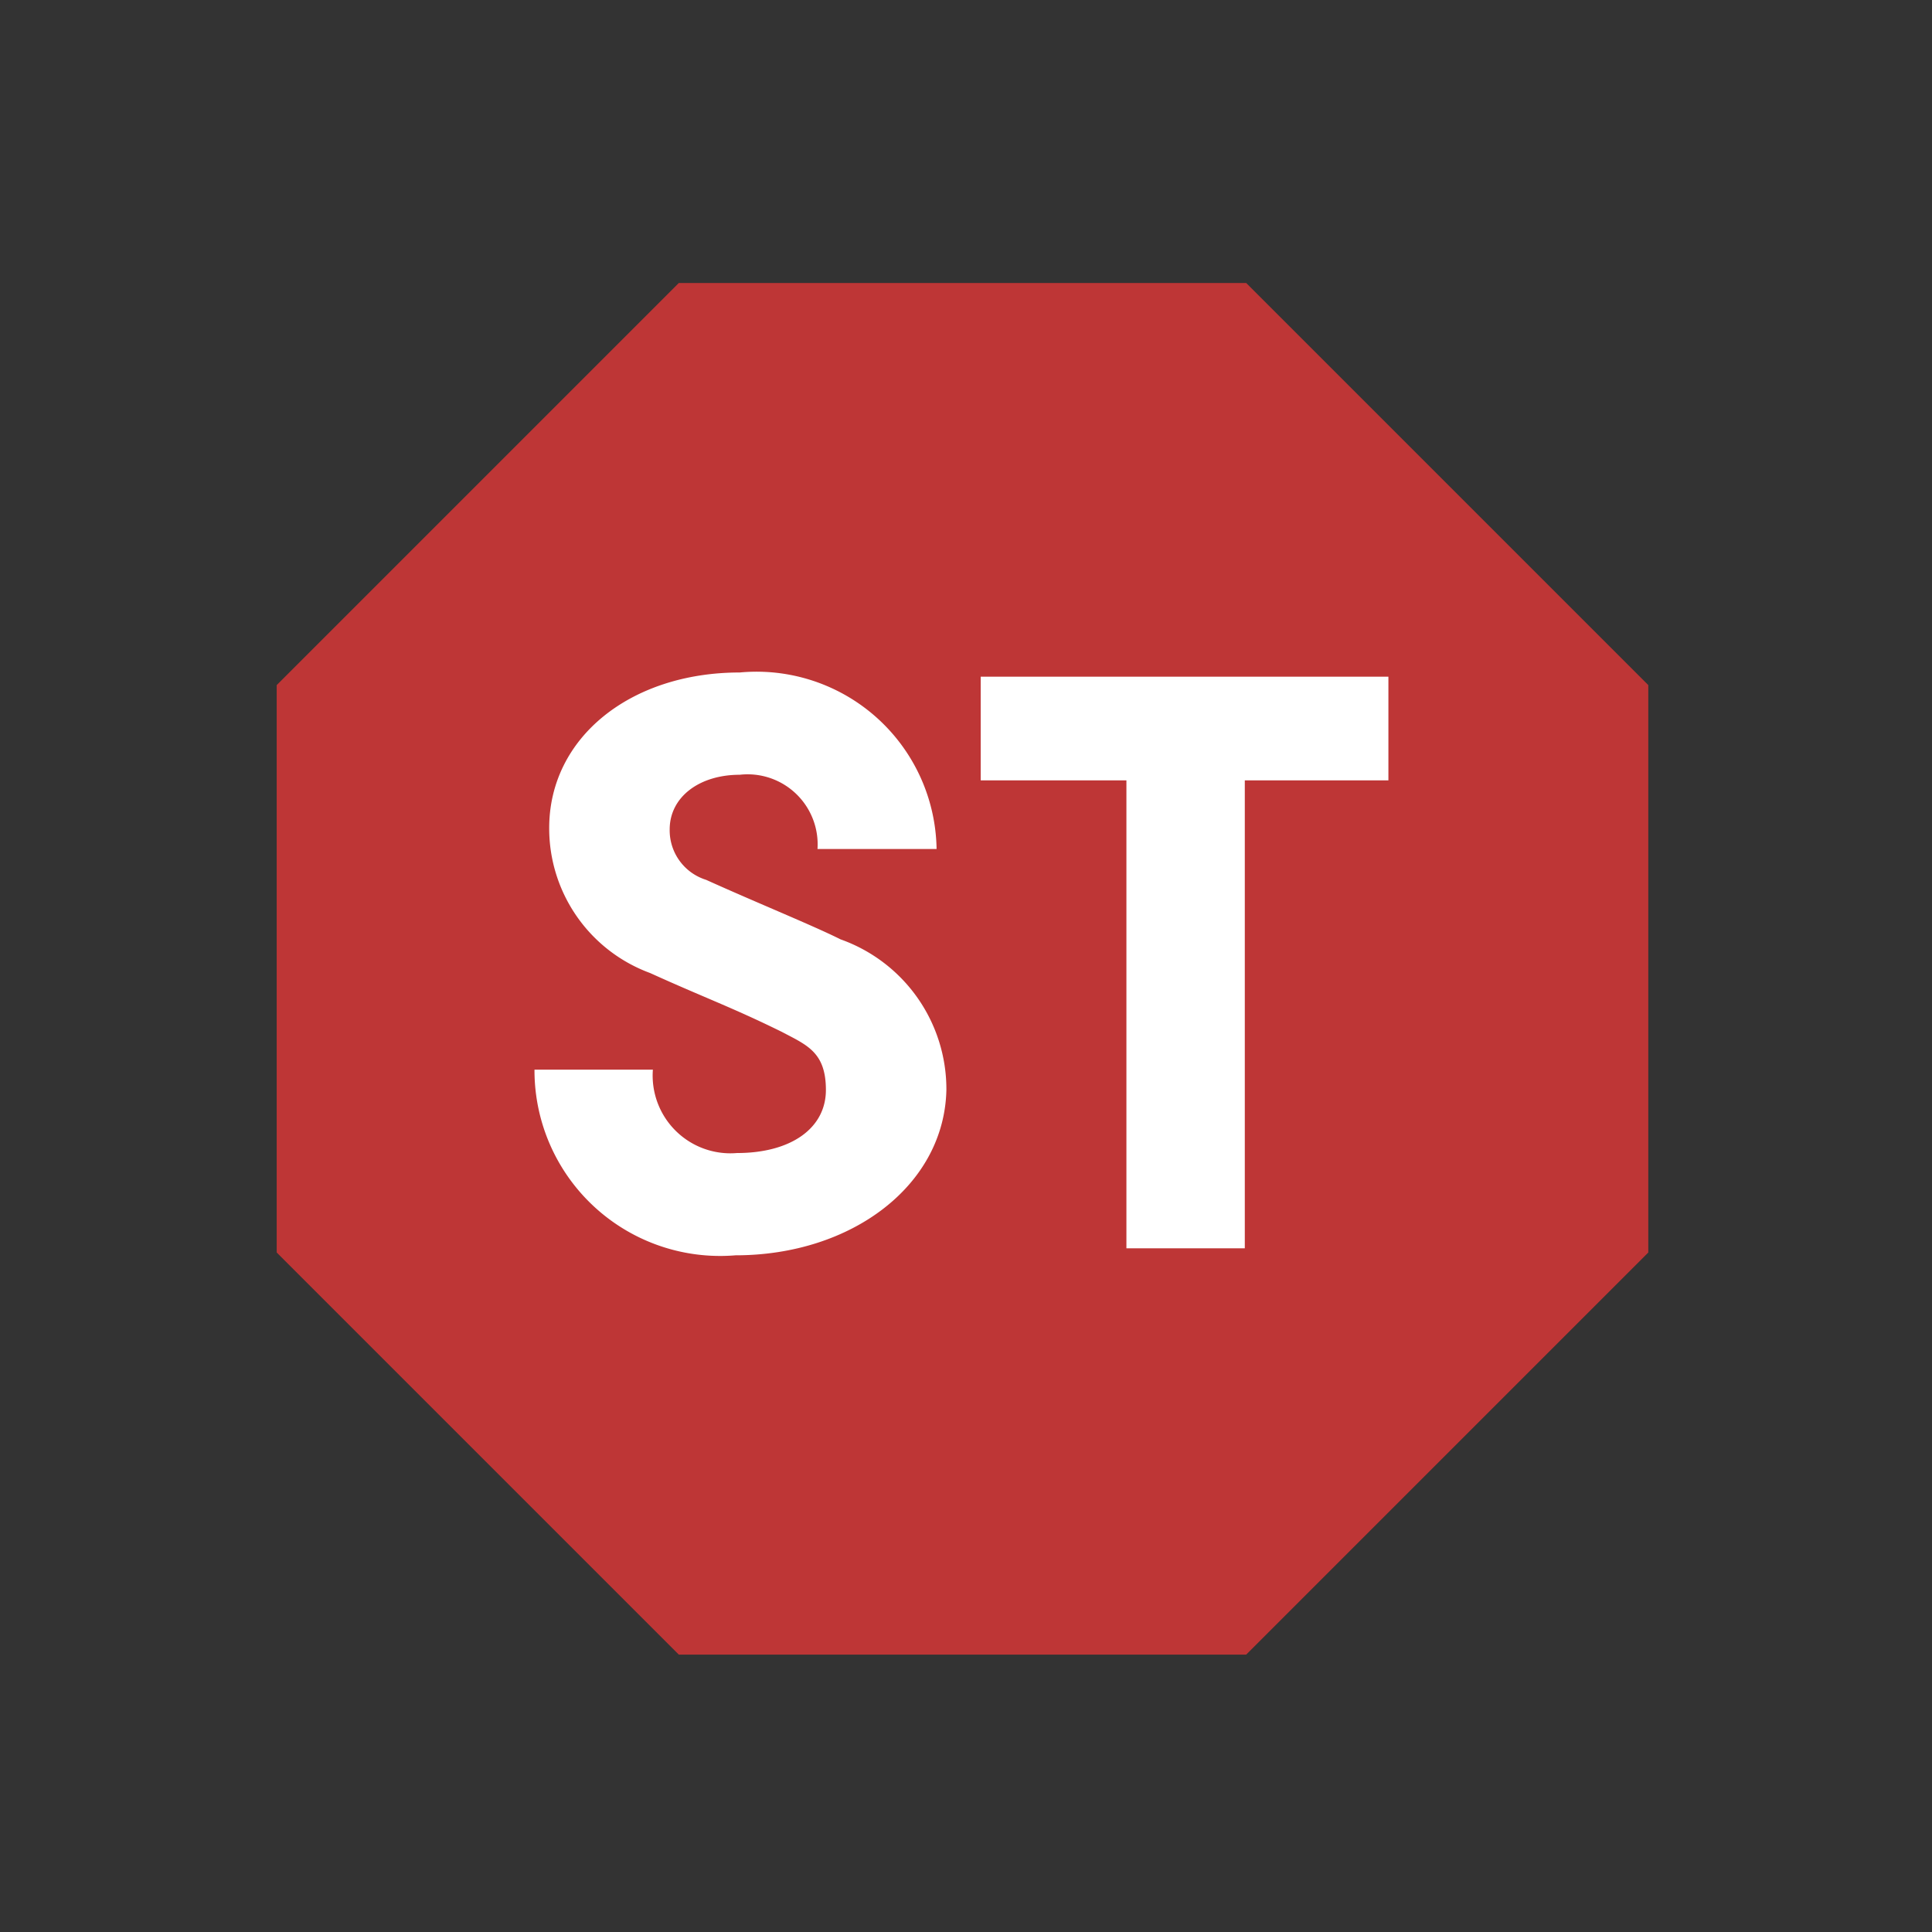
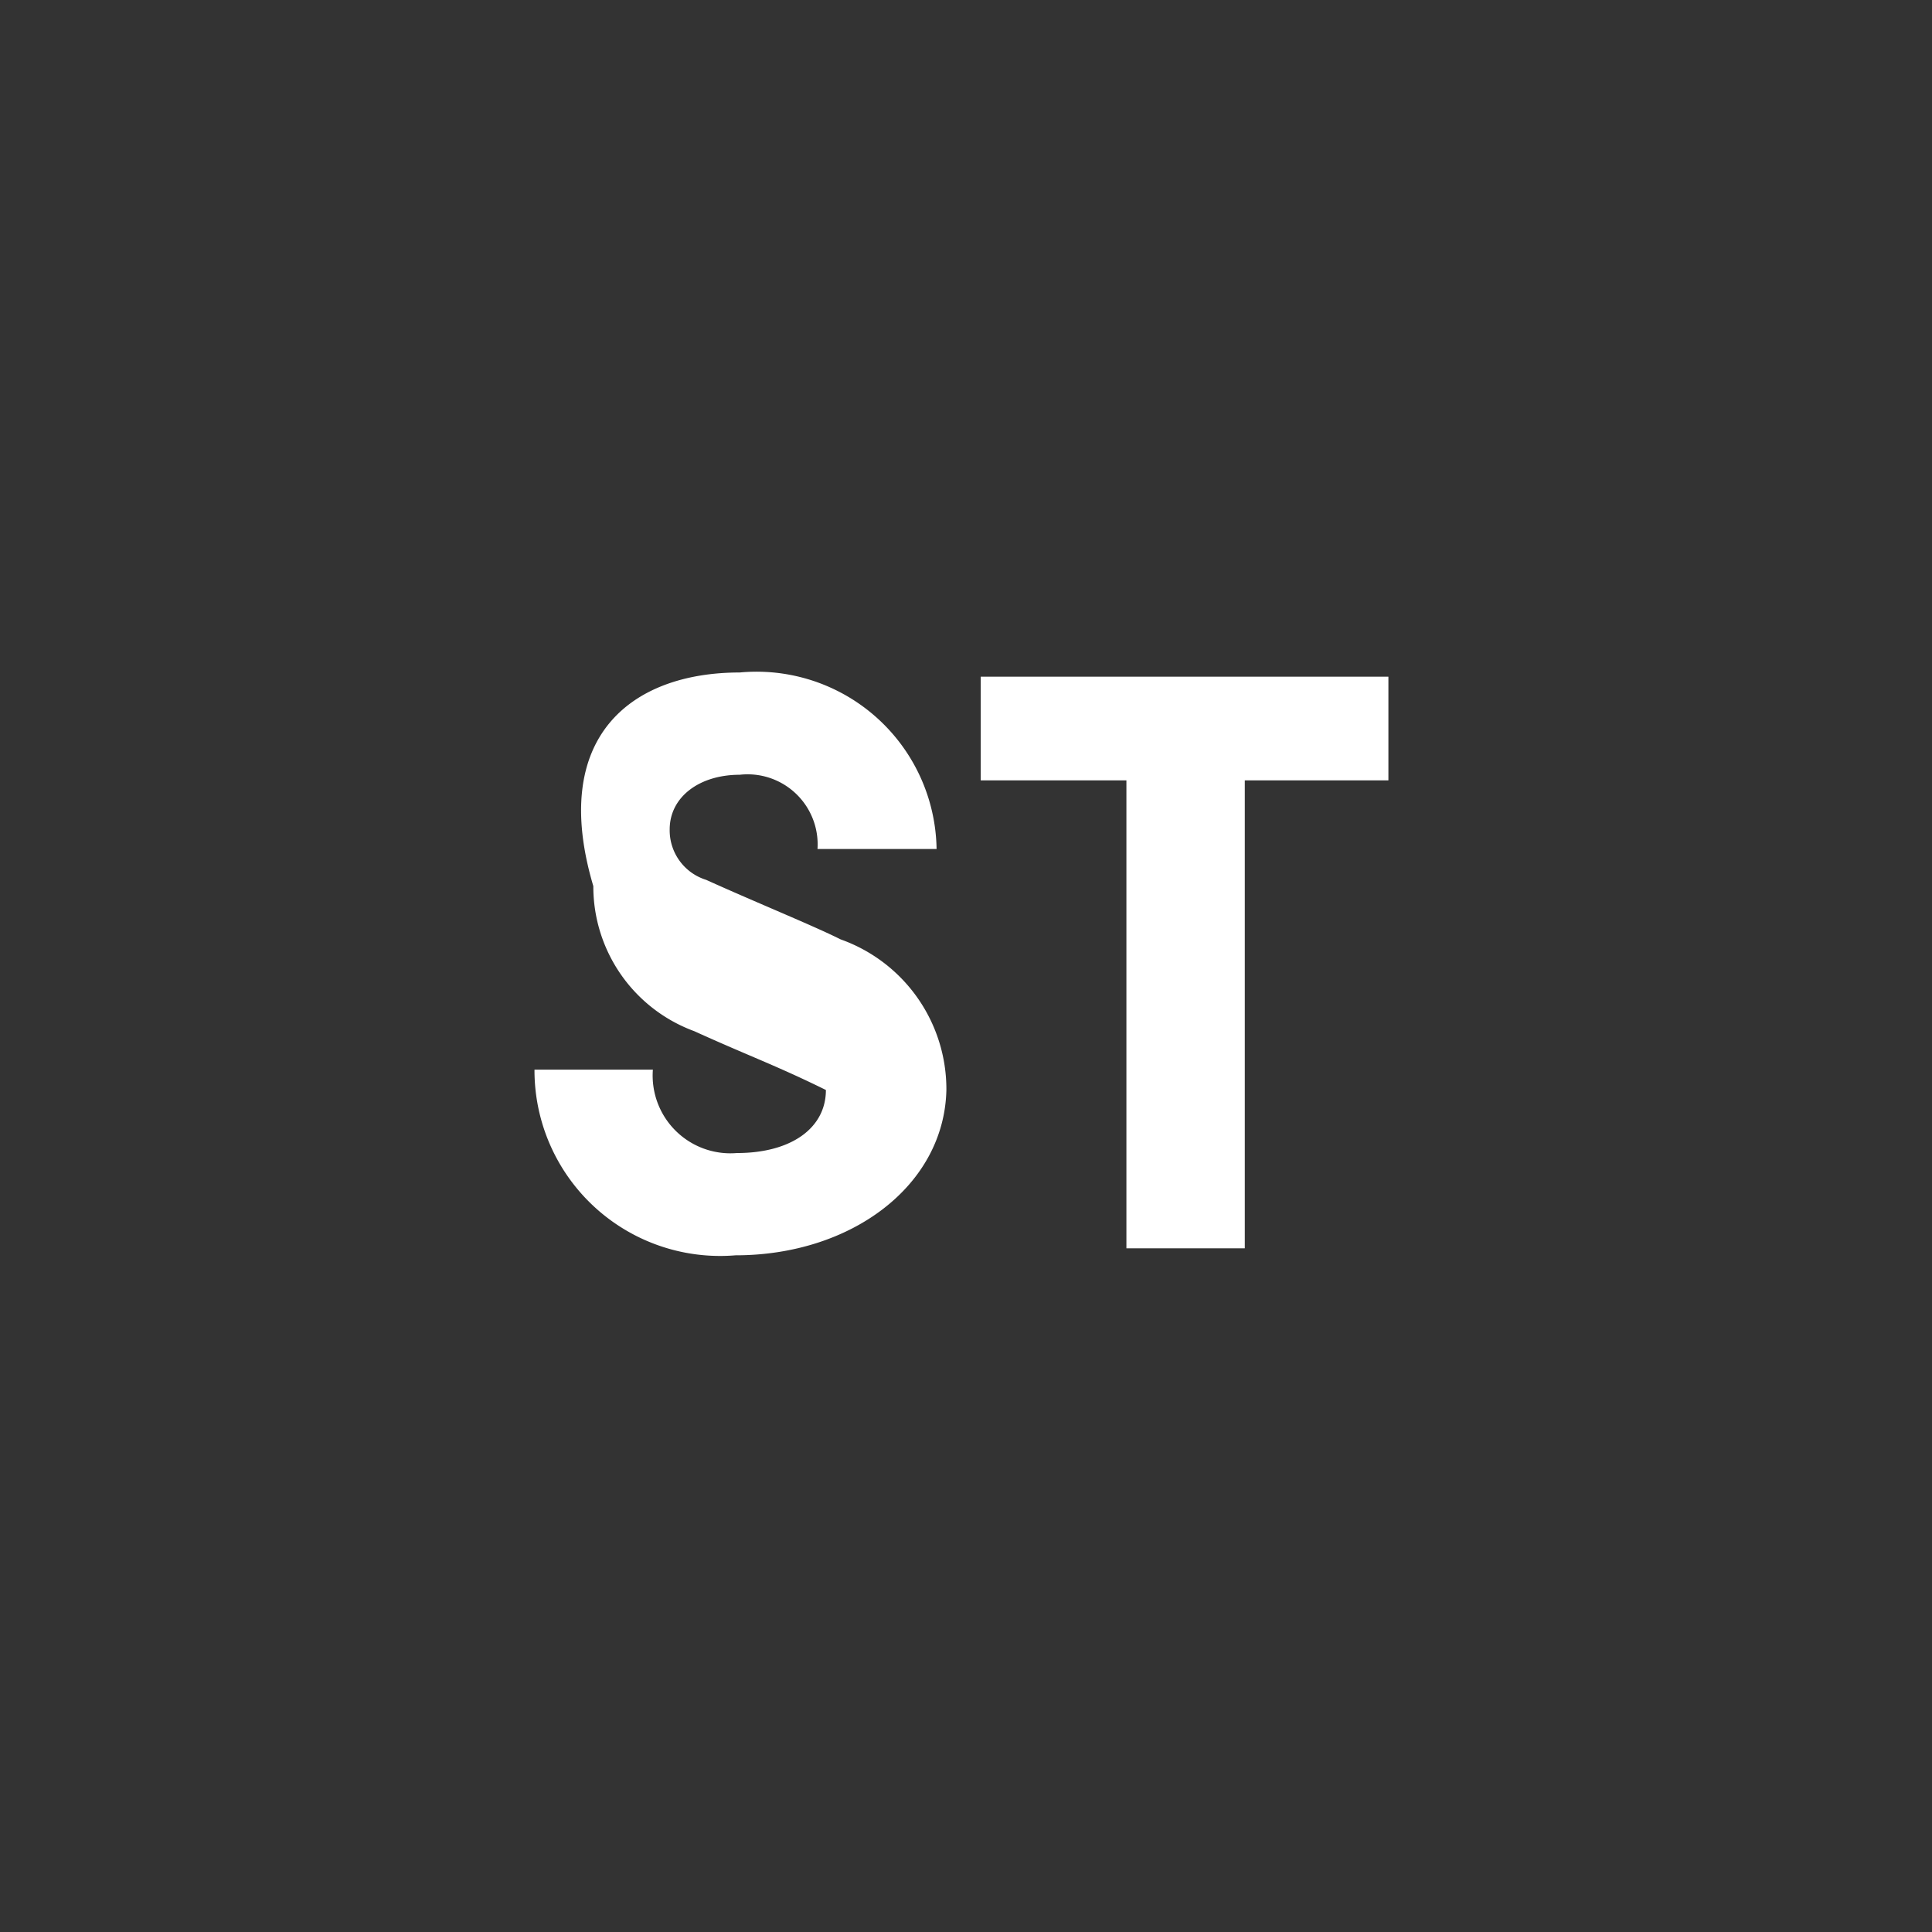
<svg xmlns="http://www.w3.org/2000/svg" viewBox="0 0 27.58 27.58">
  <rect x="0" y="0" width="27.58" height="27.58" fill="#333333" stroke="none" />
  <defs>
    <style>.cls-1{fill:none;}.cls-2{fill:#be3636;}.cls-3{fill:#fff;}</style>
  </defs>
  <g id="Layer_1" data-name="Layer 1">
    <rect class="cls-1" width="27.58" height="27.58" />
  </g>
  <g id="Layer_2" data-name="Layer 2">
-     <polygon class="cls-2" points="9.69 23.62 3.95 17.88 3.95 9.78 9.69 4.04 17.79 4.04 23.53 9.78 23.53 17.88 17.79 23.62 9.69 23.62" />
-     <path class="cls-3" d="M10.5,17.92a2.65,2.65,0,0,1-2.87-2.65H9.32a1.11,1.11,0,0,0,1.2,1.19c.78,0,1.27-.36,1.27-.9s-.27-.64-.63-.83c-.71-.35-1.11-.49-1.88-.84a2.2,2.2,0,0,1-1.44-2.07C7.84,10.53,9,9.6,10.56,9.6a2.57,2.57,0,0,1,2.81,2.52h-1.7a1,1,0,0,0-1.11-1.06c-.58,0-1,.32-1,.78a.74.74,0,0,0,.52.72c.73.33,1.52.65,1.92.85a2.27,2.27,0,0,1,1.51,2.15C13.48,16.92,12.16,17.92,10.5,17.92Z" />
+     <path class="cls-3" d="M10.5,17.92a2.65,2.65,0,0,1-2.87-2.65H9.32a1.11,1.11,0,0,0,1.2,1.19c.78,0,1.27-.36,1.27-.9c-.71-.35-1.11-.49-1.88-.84a2.2,2.2,0,0,1-1.44-2.07C7.84,10.53,9,9.6,10.56,9.6a2.57,2.57,0,0,1,2.81,2.52h-1.7a1,1,0,0,0-1.11-1.06c-.58,0-1,.32-1,.78a.74.74,0,0,0,.52.72c.73.33,1.52.65,1.92.85a2.27,2.27,0,0,1,1.51,2.15C13.48,16.92,12.16,17.92,10.5,17.92Z" />
    <path class="cls-3" d="M17.77,11.14v6.68H16.08V11.14H14V9.66h5.82v1.48Z" />
  </g>
</svg>